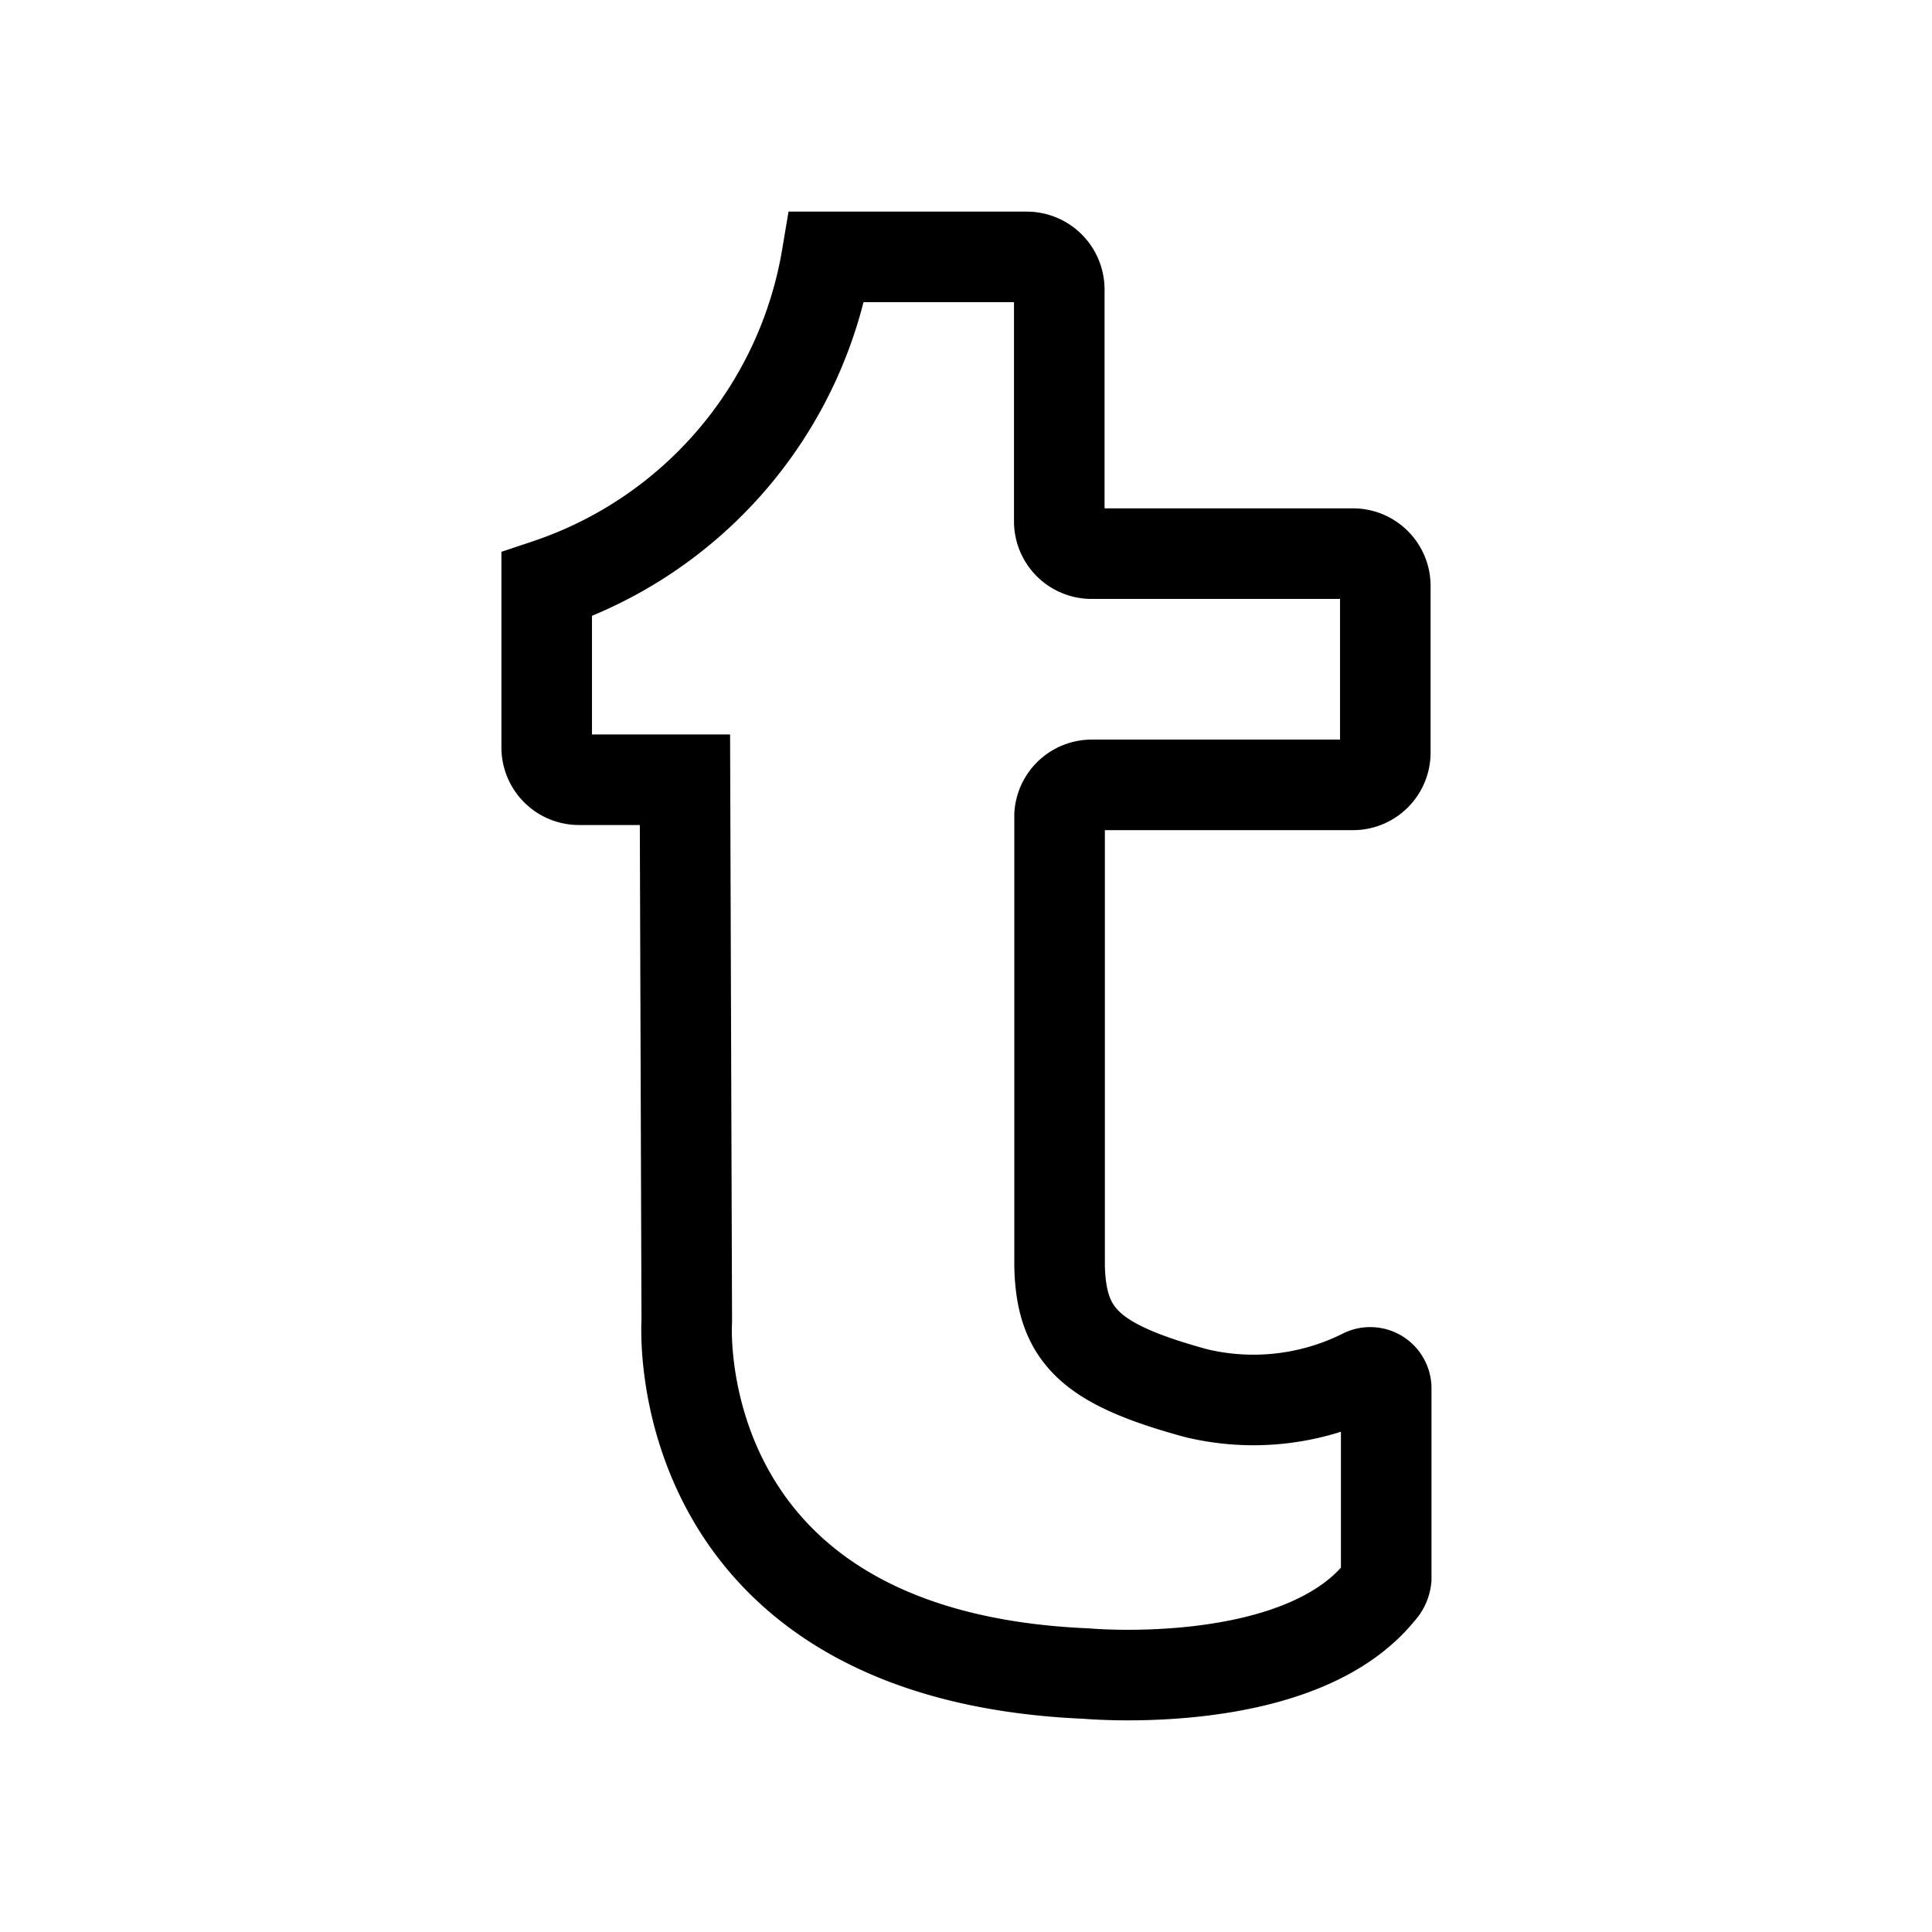
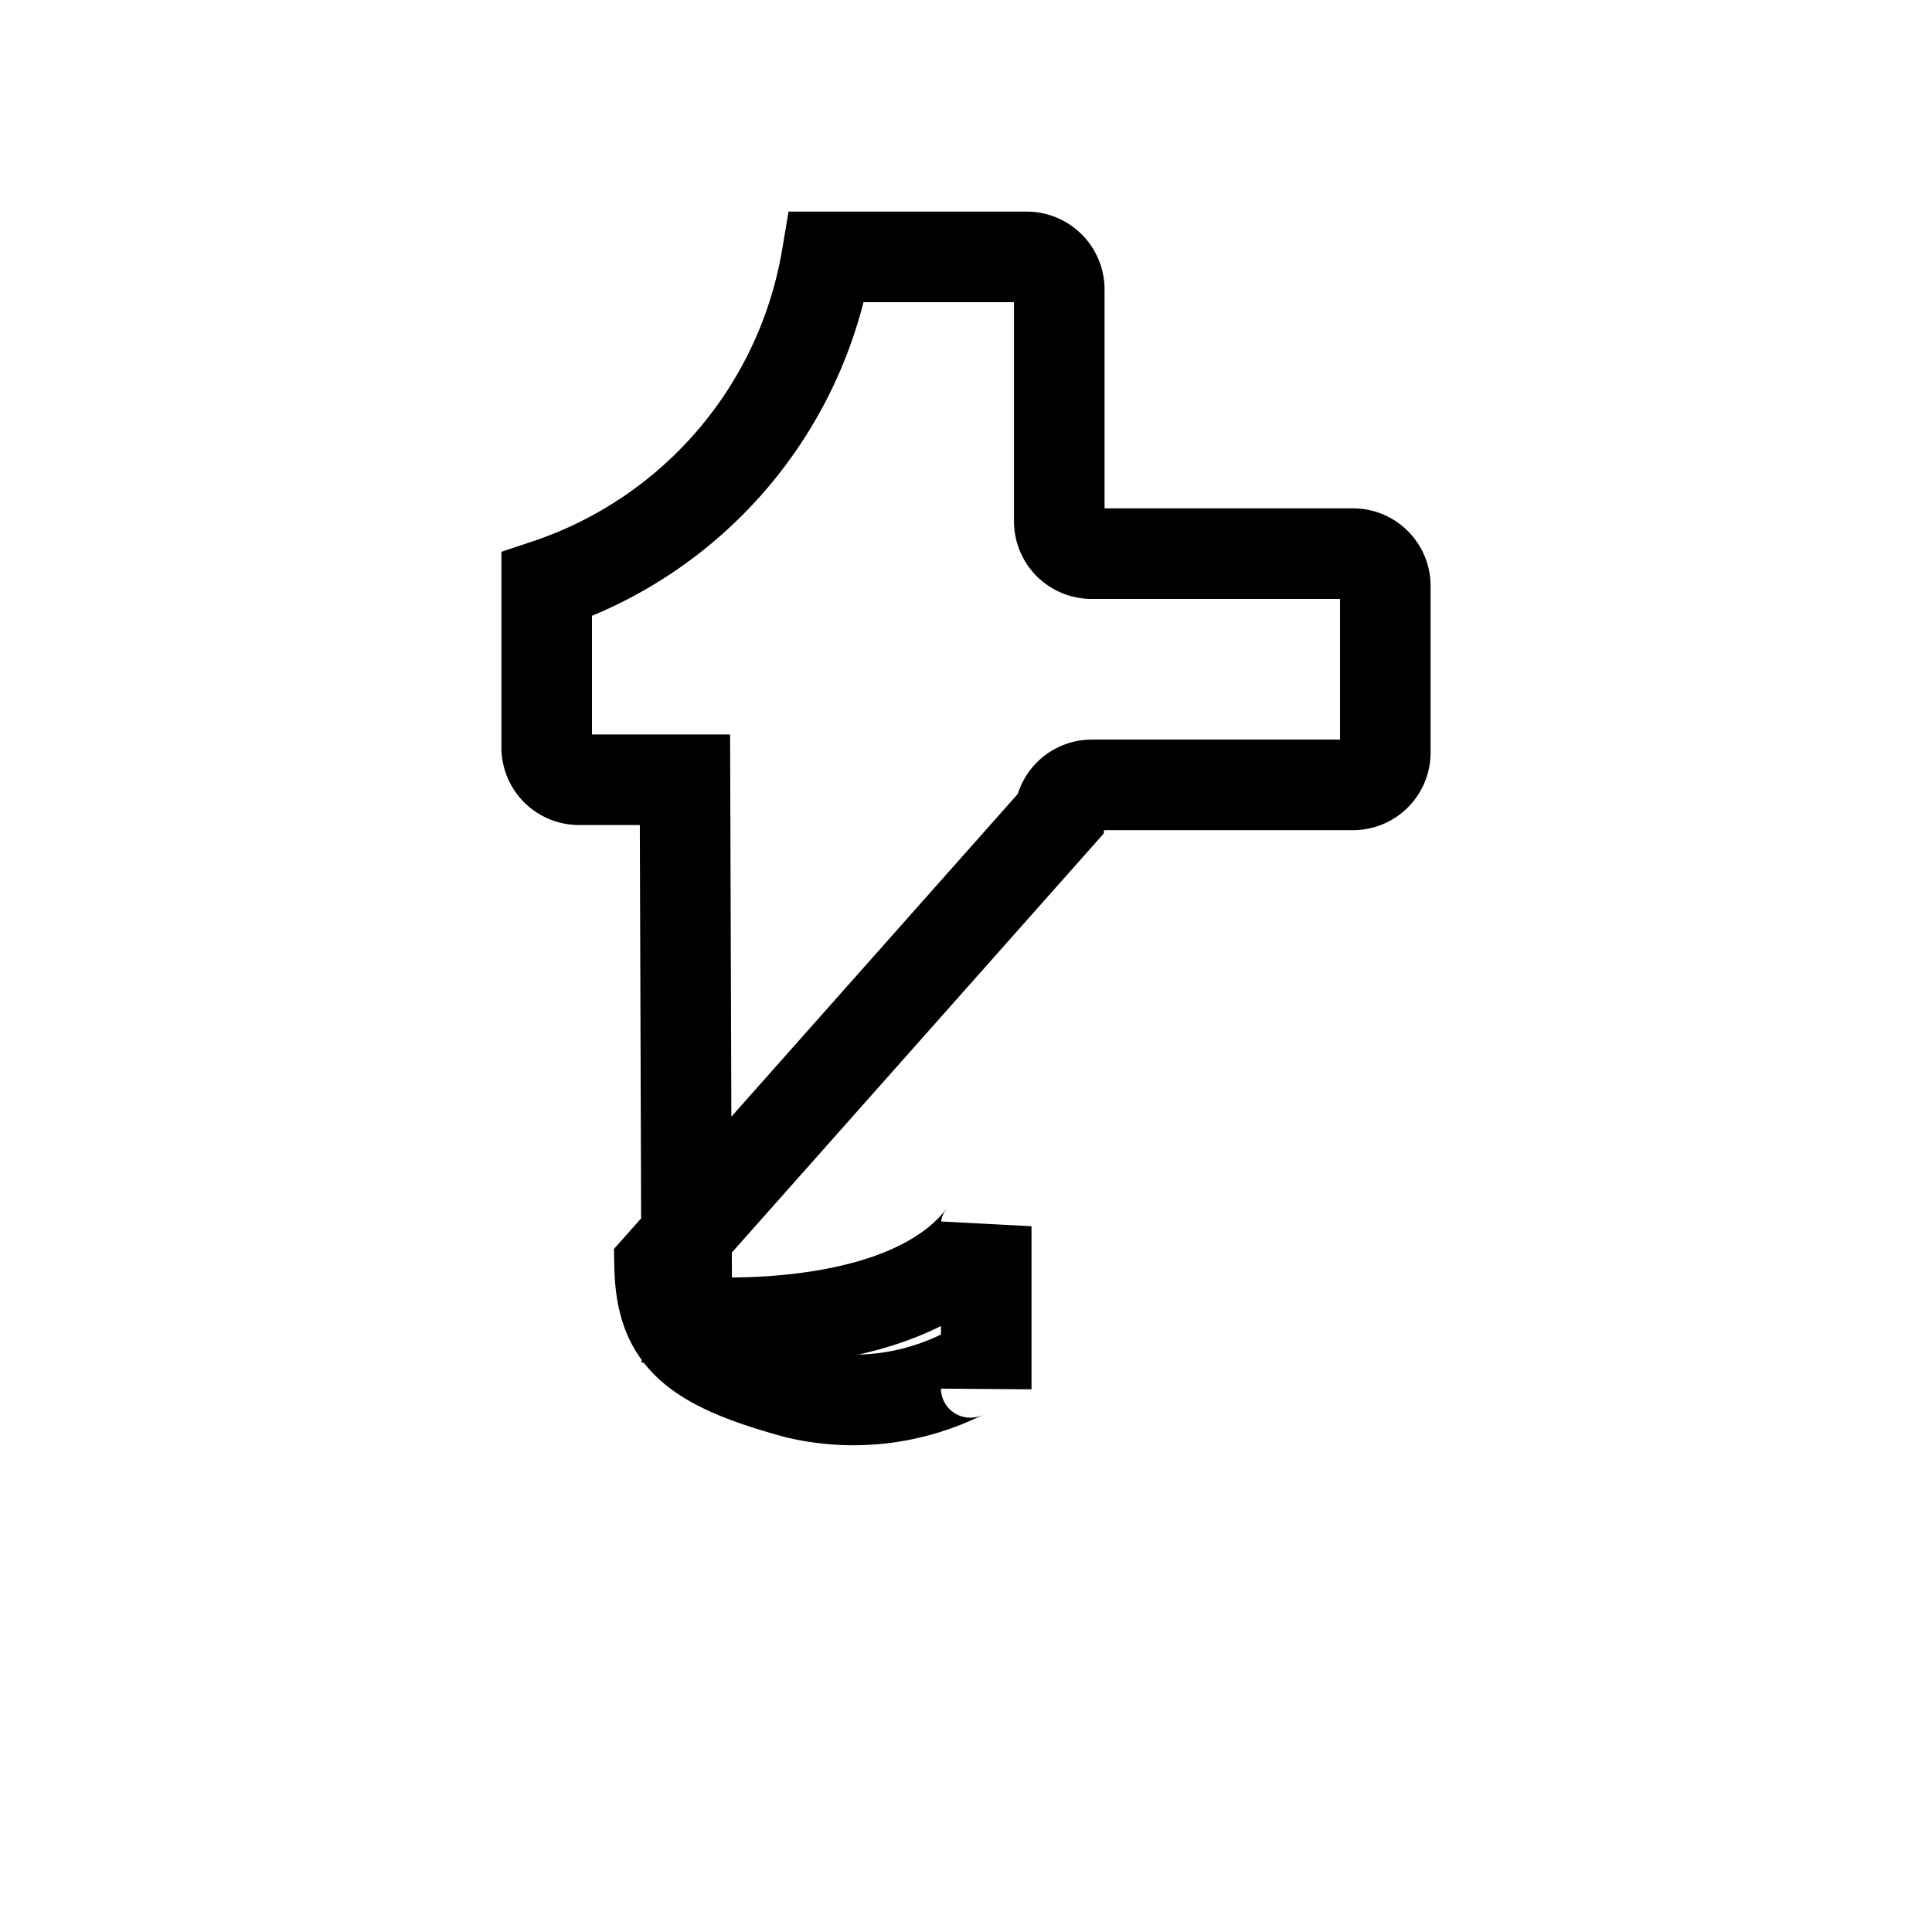
<svg xmlns="http://www.w3.org/2000/svg" width="800px" height="800px" viewBox="0 0 64 64" stroke-width="3" stroke="#000000" fill="none">
-   <path d="M35.09,17.29V9.59A1.08,1.08,0,0,0,34,8.51H27.39a13.86,13.86,0,0,1-9.28,10.85v5.4a1.07,1.07,0,0,0,1.07,1.07h3.51l.06,17.94S22,54.85,36,55.44c0,0,7,.64,9.71-2.71a.73.73,0,0,0,.21-.44V46a.53.53,0,0,0-.79-.47,8.12,8.12,0,0,1-5.51.62c-3.47-.95-4.47-1.87-4.52-4.22L35.1,27A1.07,1.07,0,0,1,36.17,26l8.65,0a1.07,1.07,0,0,0,1.07-1.07V19.42a1.07,1.07,0,0,0-1.07-1.08l-8.66,0A1.07,1.07,0,0,1,35.09,17.29Z" />
+   <path d="M35.09,17.29V9.59A1.08,1.08,0,0,0,34,8.51H27.39a13.86,13.86,0,0,1-9.28,10.85v5.4a1.07,1.07,0,0,0,1.07,1.07h3.51l.06,17.94c0,0,7,.64,9.71-2.71a.73.73,0,0,0,.21-.44V46a.53.53,0,0,0-.79-.47,8.12,8.12,0,0,1-5.51.62c-3.47-.95-4.47-1.87-4.52-4.22L35.1,27A1.07,1.07,0,0,1,36.17,26l8.65,0a1.07,1.07,0,0,0,1.07-1.07V19.42a1.07,1.07,0,0,0-1.07-1.08l-8.66,0A1.07,1.07,0,0,1,35.09,17.29Z" />
</svg>